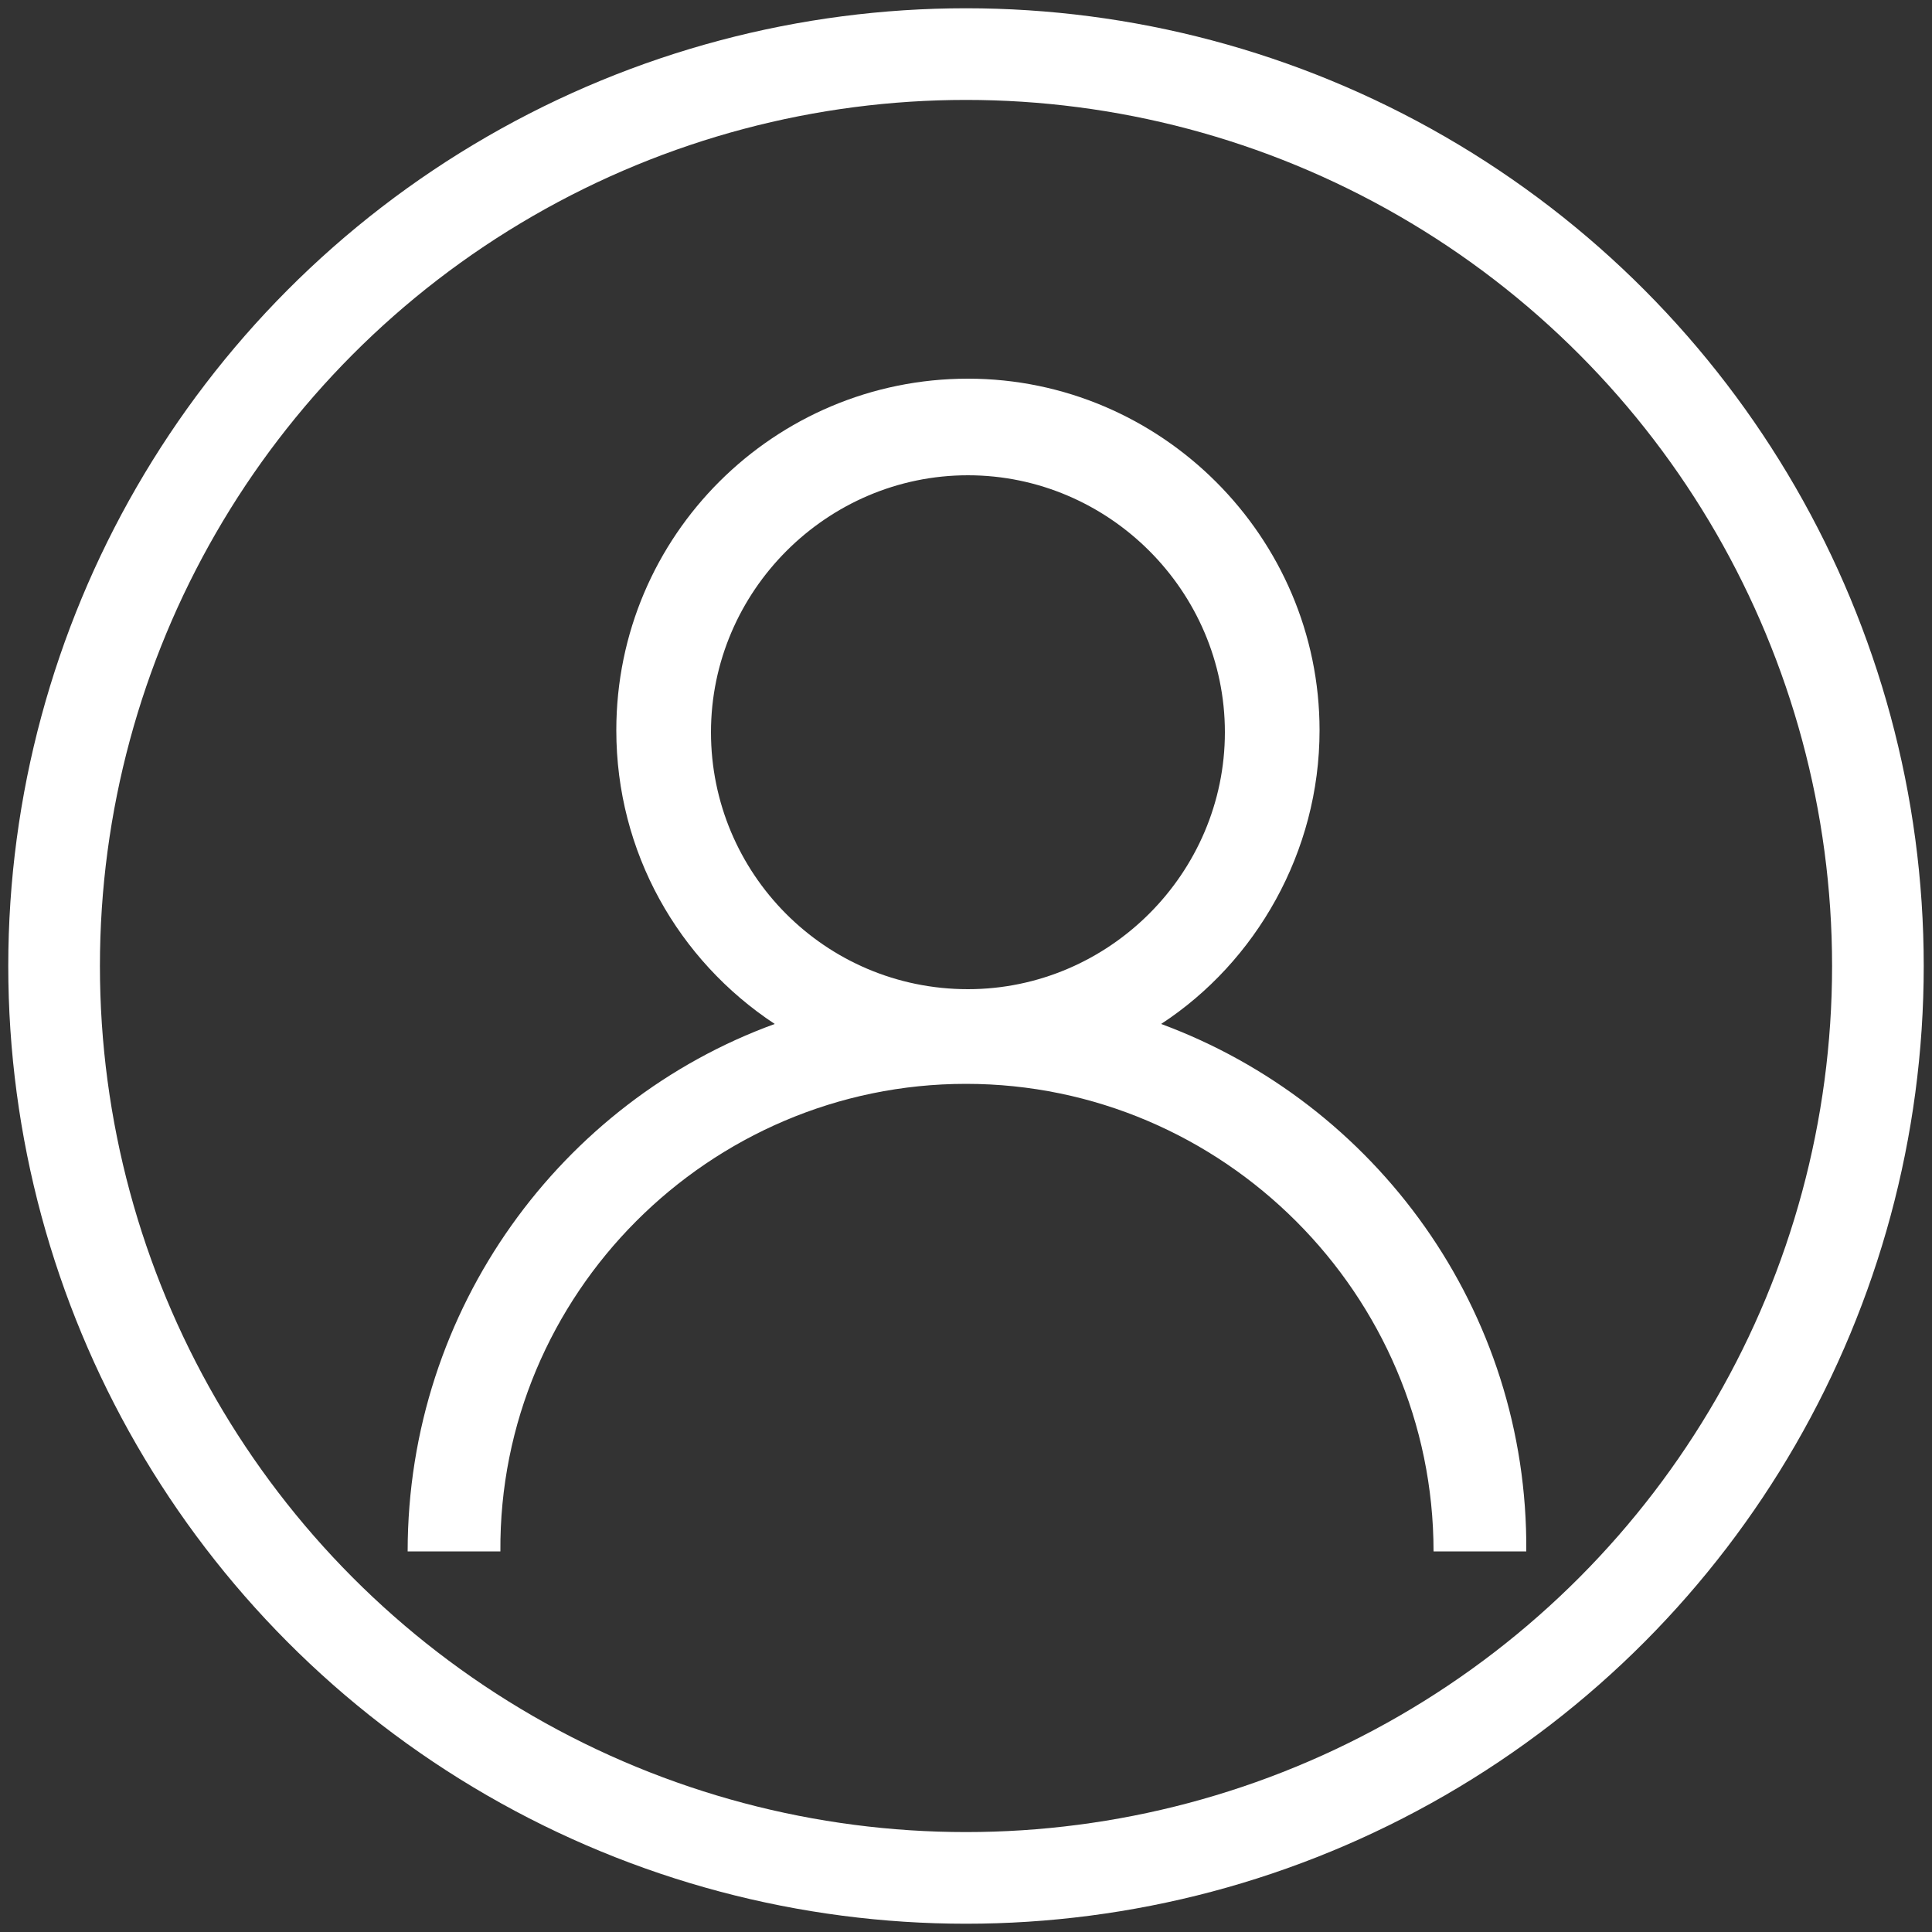
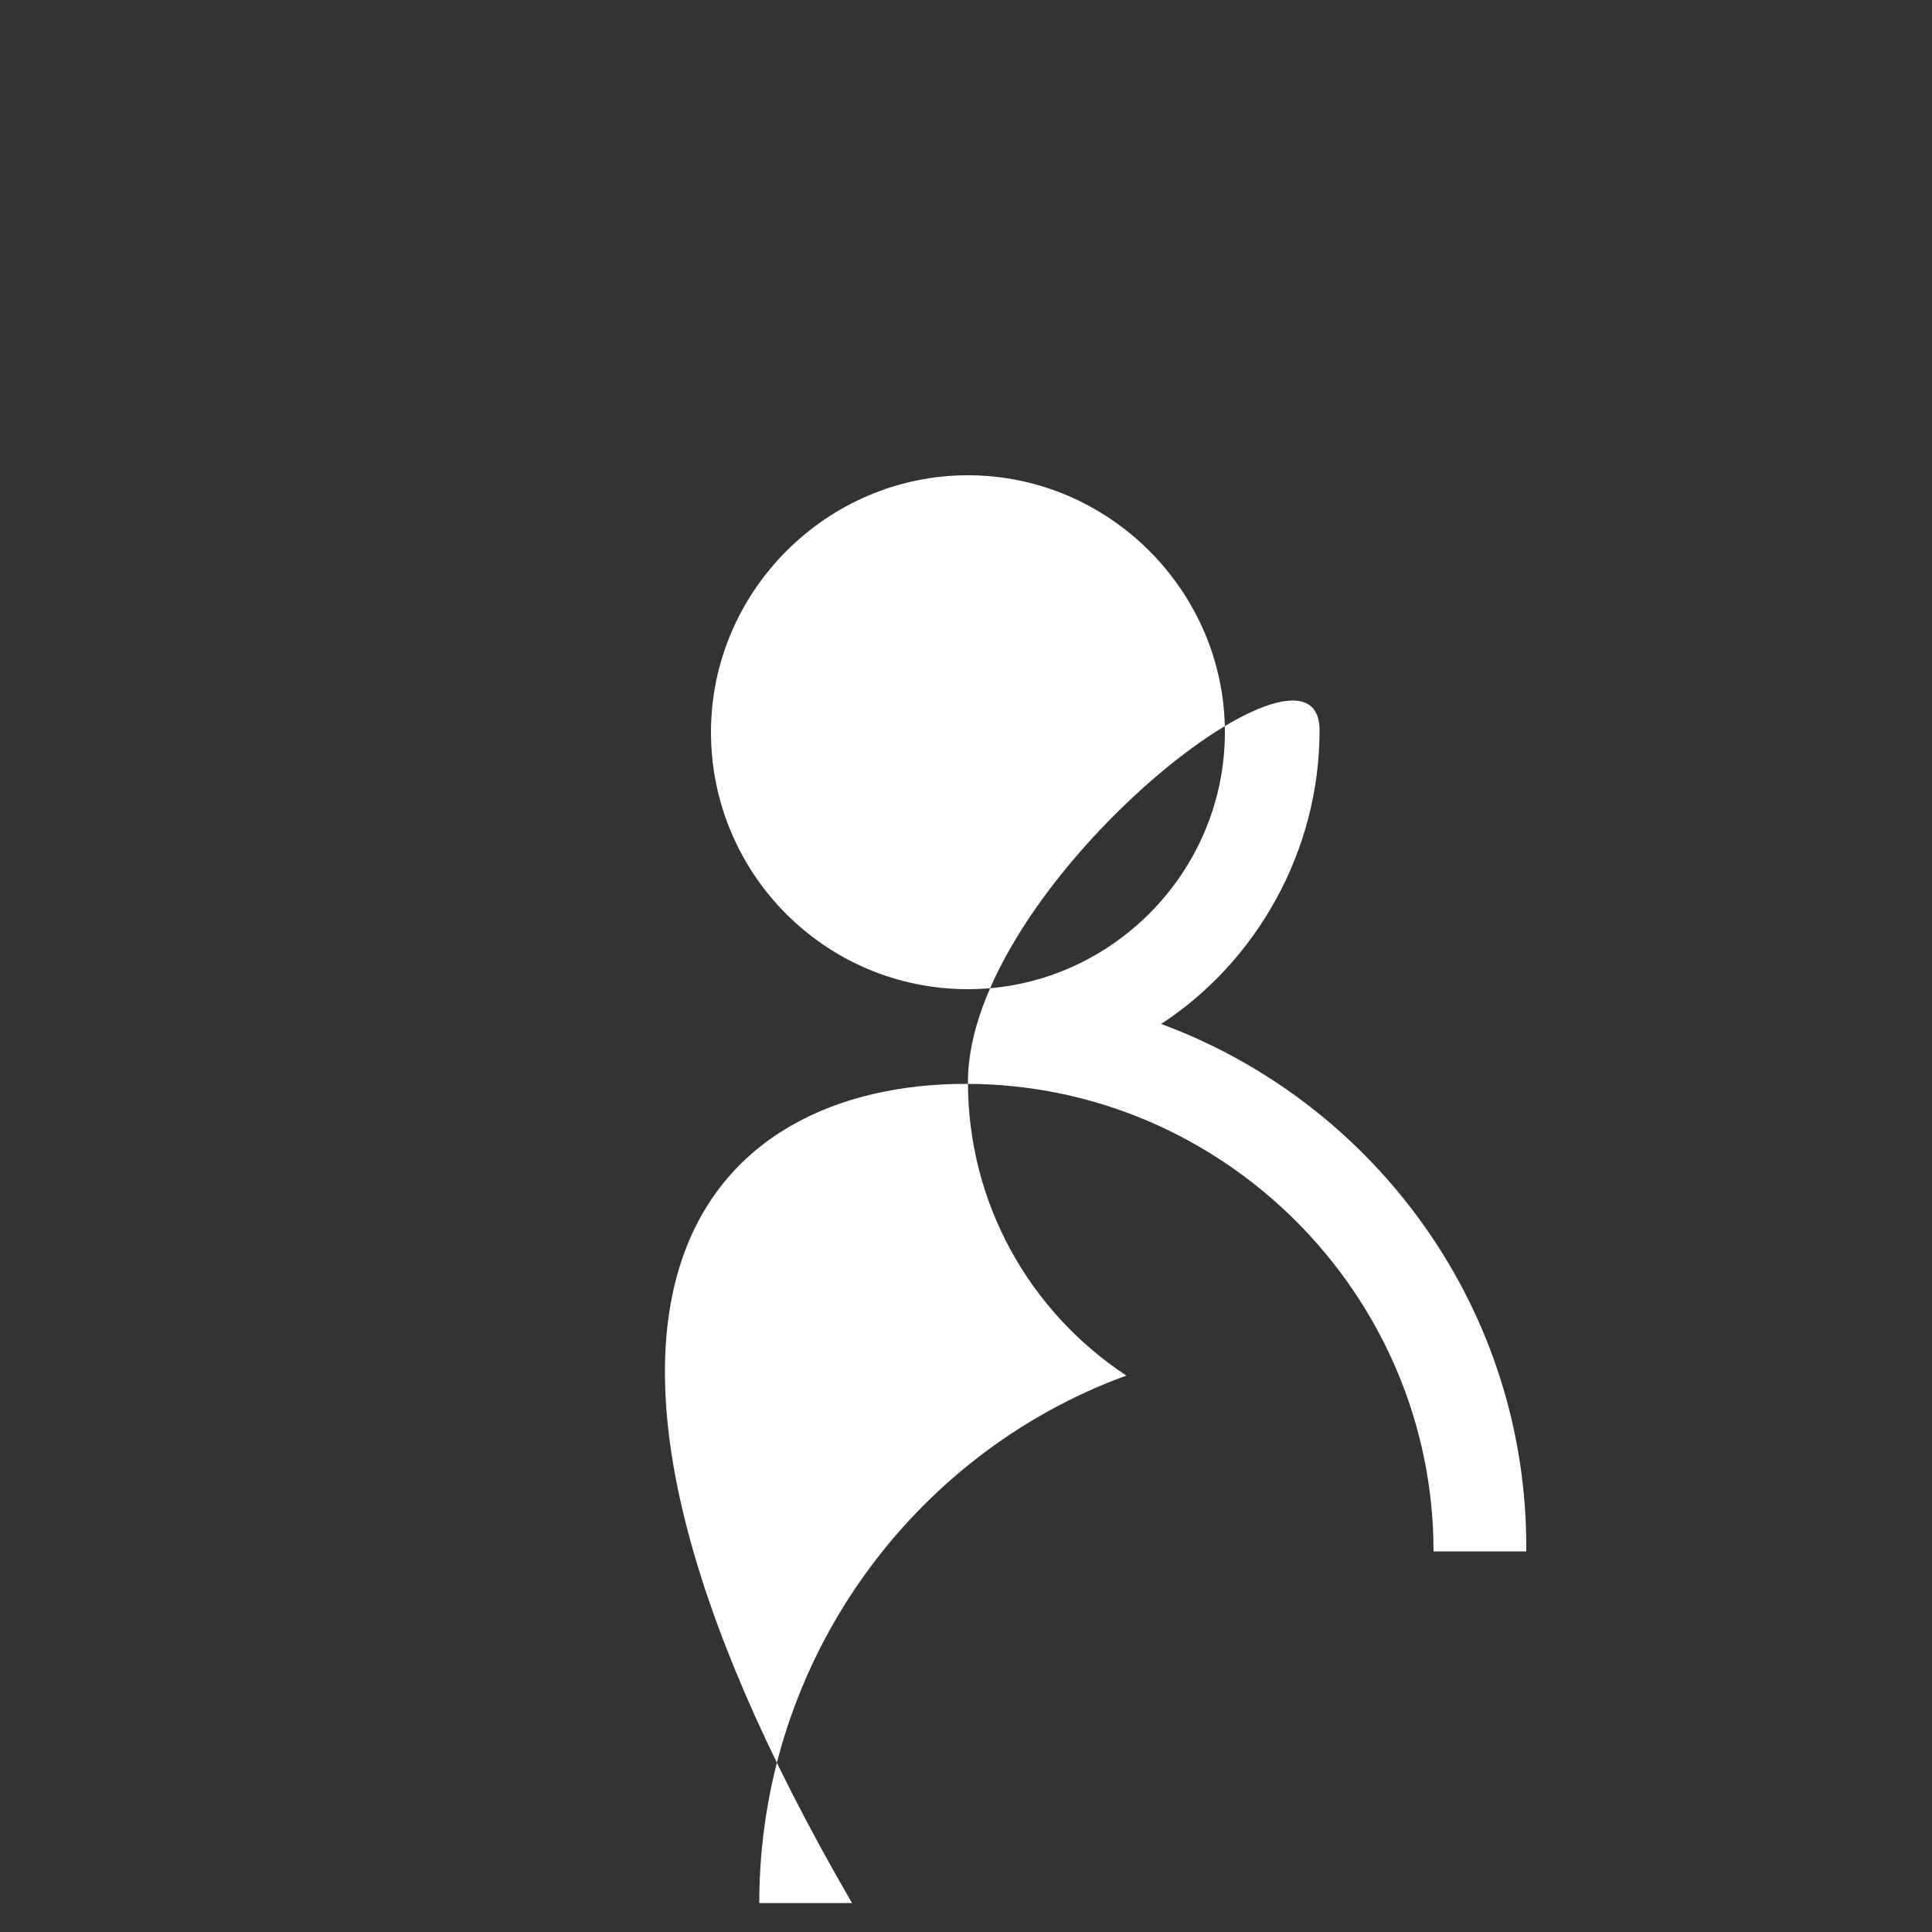
<svg xmlns="http://www.w3.org/2000/svg" version="1.1" id="Capa_1" x="0px" y="0px" viewBox="0 0 100 100" style="enable-background:new 0 0 100 100;" xml:space="preserve">
  <rect x="0" y="0" width="100" height="100" fill="#333333" stroke="none" />
  <style type="text/css">
	.st0{fill:#FFFFFF;}
	.st1{fill:none;stroke:#FFFFFF;stroke-width:4.744;stroke-miterlimit:10;}
</style>
-   <path class="st0" d="M60.1,53c4.9-3.2,8.2-8.9,8.2-15.2c0-10-8.2-18.2-18.2-18.2s-18.2,8.1-18.2,18.2c0,6.3,3.2,11.9,8.2,15.2  c-11,4-19,14.7-19,27.3h4.8C25.8,67,36.7,56.1,50,56.1S74.2,67,74.2,80.3H79C79.1,67.8,71.2,57.1,60.1,53z M50.1,51.2  c-7.4,0-13.3-6-13.3-13.3s6-13.3,13.3-13.3s13.3,6,13.3,13.3S57.4,51.2,50.1,51.2z" />
-   <circle class="st1" cx="50" cy="50" r="47.2" />
+   <path class="st0" d="M60.1,53c4.9-3.2,8.2-8.9,8.2-15.2s-18.2,8.1-18.2,18.2c0,6.3,3.2,11.9,8.2,15.2  c-11,4-19,14.7-19,27.3h4.8C25.8,67,36.7,56.1,50,56.1S74.2,67,74.2,80.3H79C79.1,67.8,71.2,57.1,60.1,53z M50.1,51.2  c-7.4,0-13.3-6-13.3-13.3s6-13.3,13.3-13.3s13.3,6,13.3,13.3S57.4,51.2,50.1,51.2z" />
</svg>